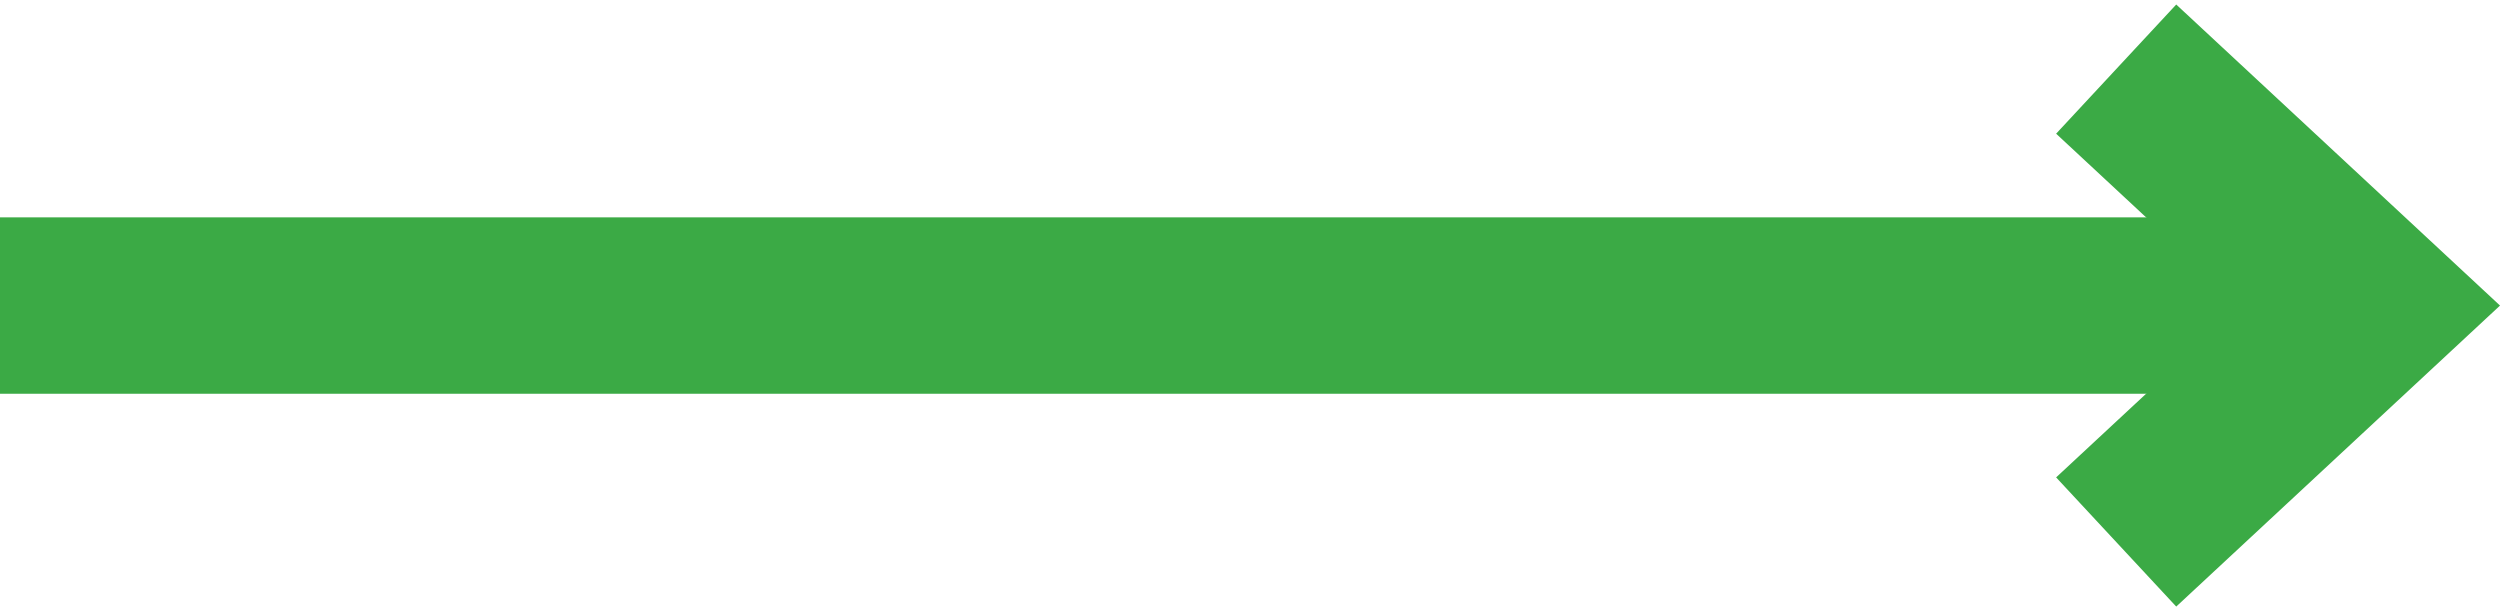
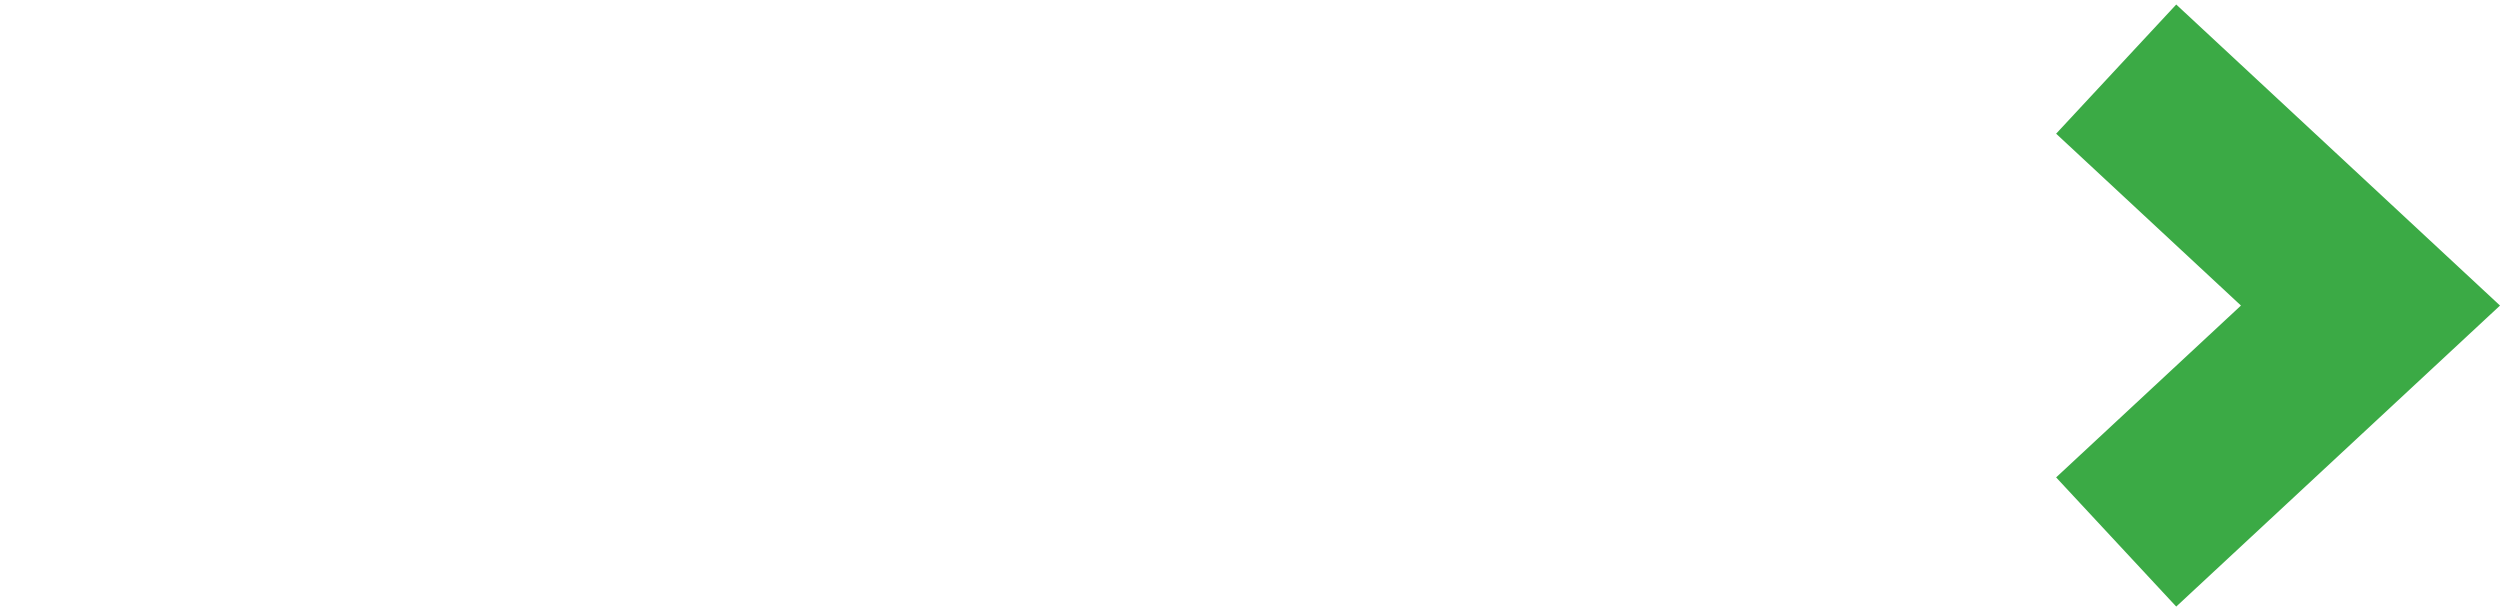
<svg xmlns="http://www.w3.org/2000/svg" width="90" height="22" viewBox="0 0 113.385 27.306">
  <g id="Gruppe_177" data-name="Gruppe 177" transform="translate(0 27.306)">
    <g id="Gruppe_140" data-name="Gruppe 140">
      <g id="Gruppe_136" data-name="Gruppe 136" transform="translate(107.511 -13.653)">
-         <path id="Pfad_159" data-name="Pfad 159" d="M0,0H-107.511" fill="none" stroke="#3baa45" stroke-width="8" />
-       </g>
+         </g>
      <g id="Gruppe_137" data-name="Gruppe 137" transform="translate(95.977 -24.377)">
        <path id="Pfad_160" data-name="Pfad 160" d="M0,0,11.534,10.724,0,21.447" fill="none" stroke="#3baa45" stroke-width="8" />
      </g>
    </g>
  </g>
</svg>